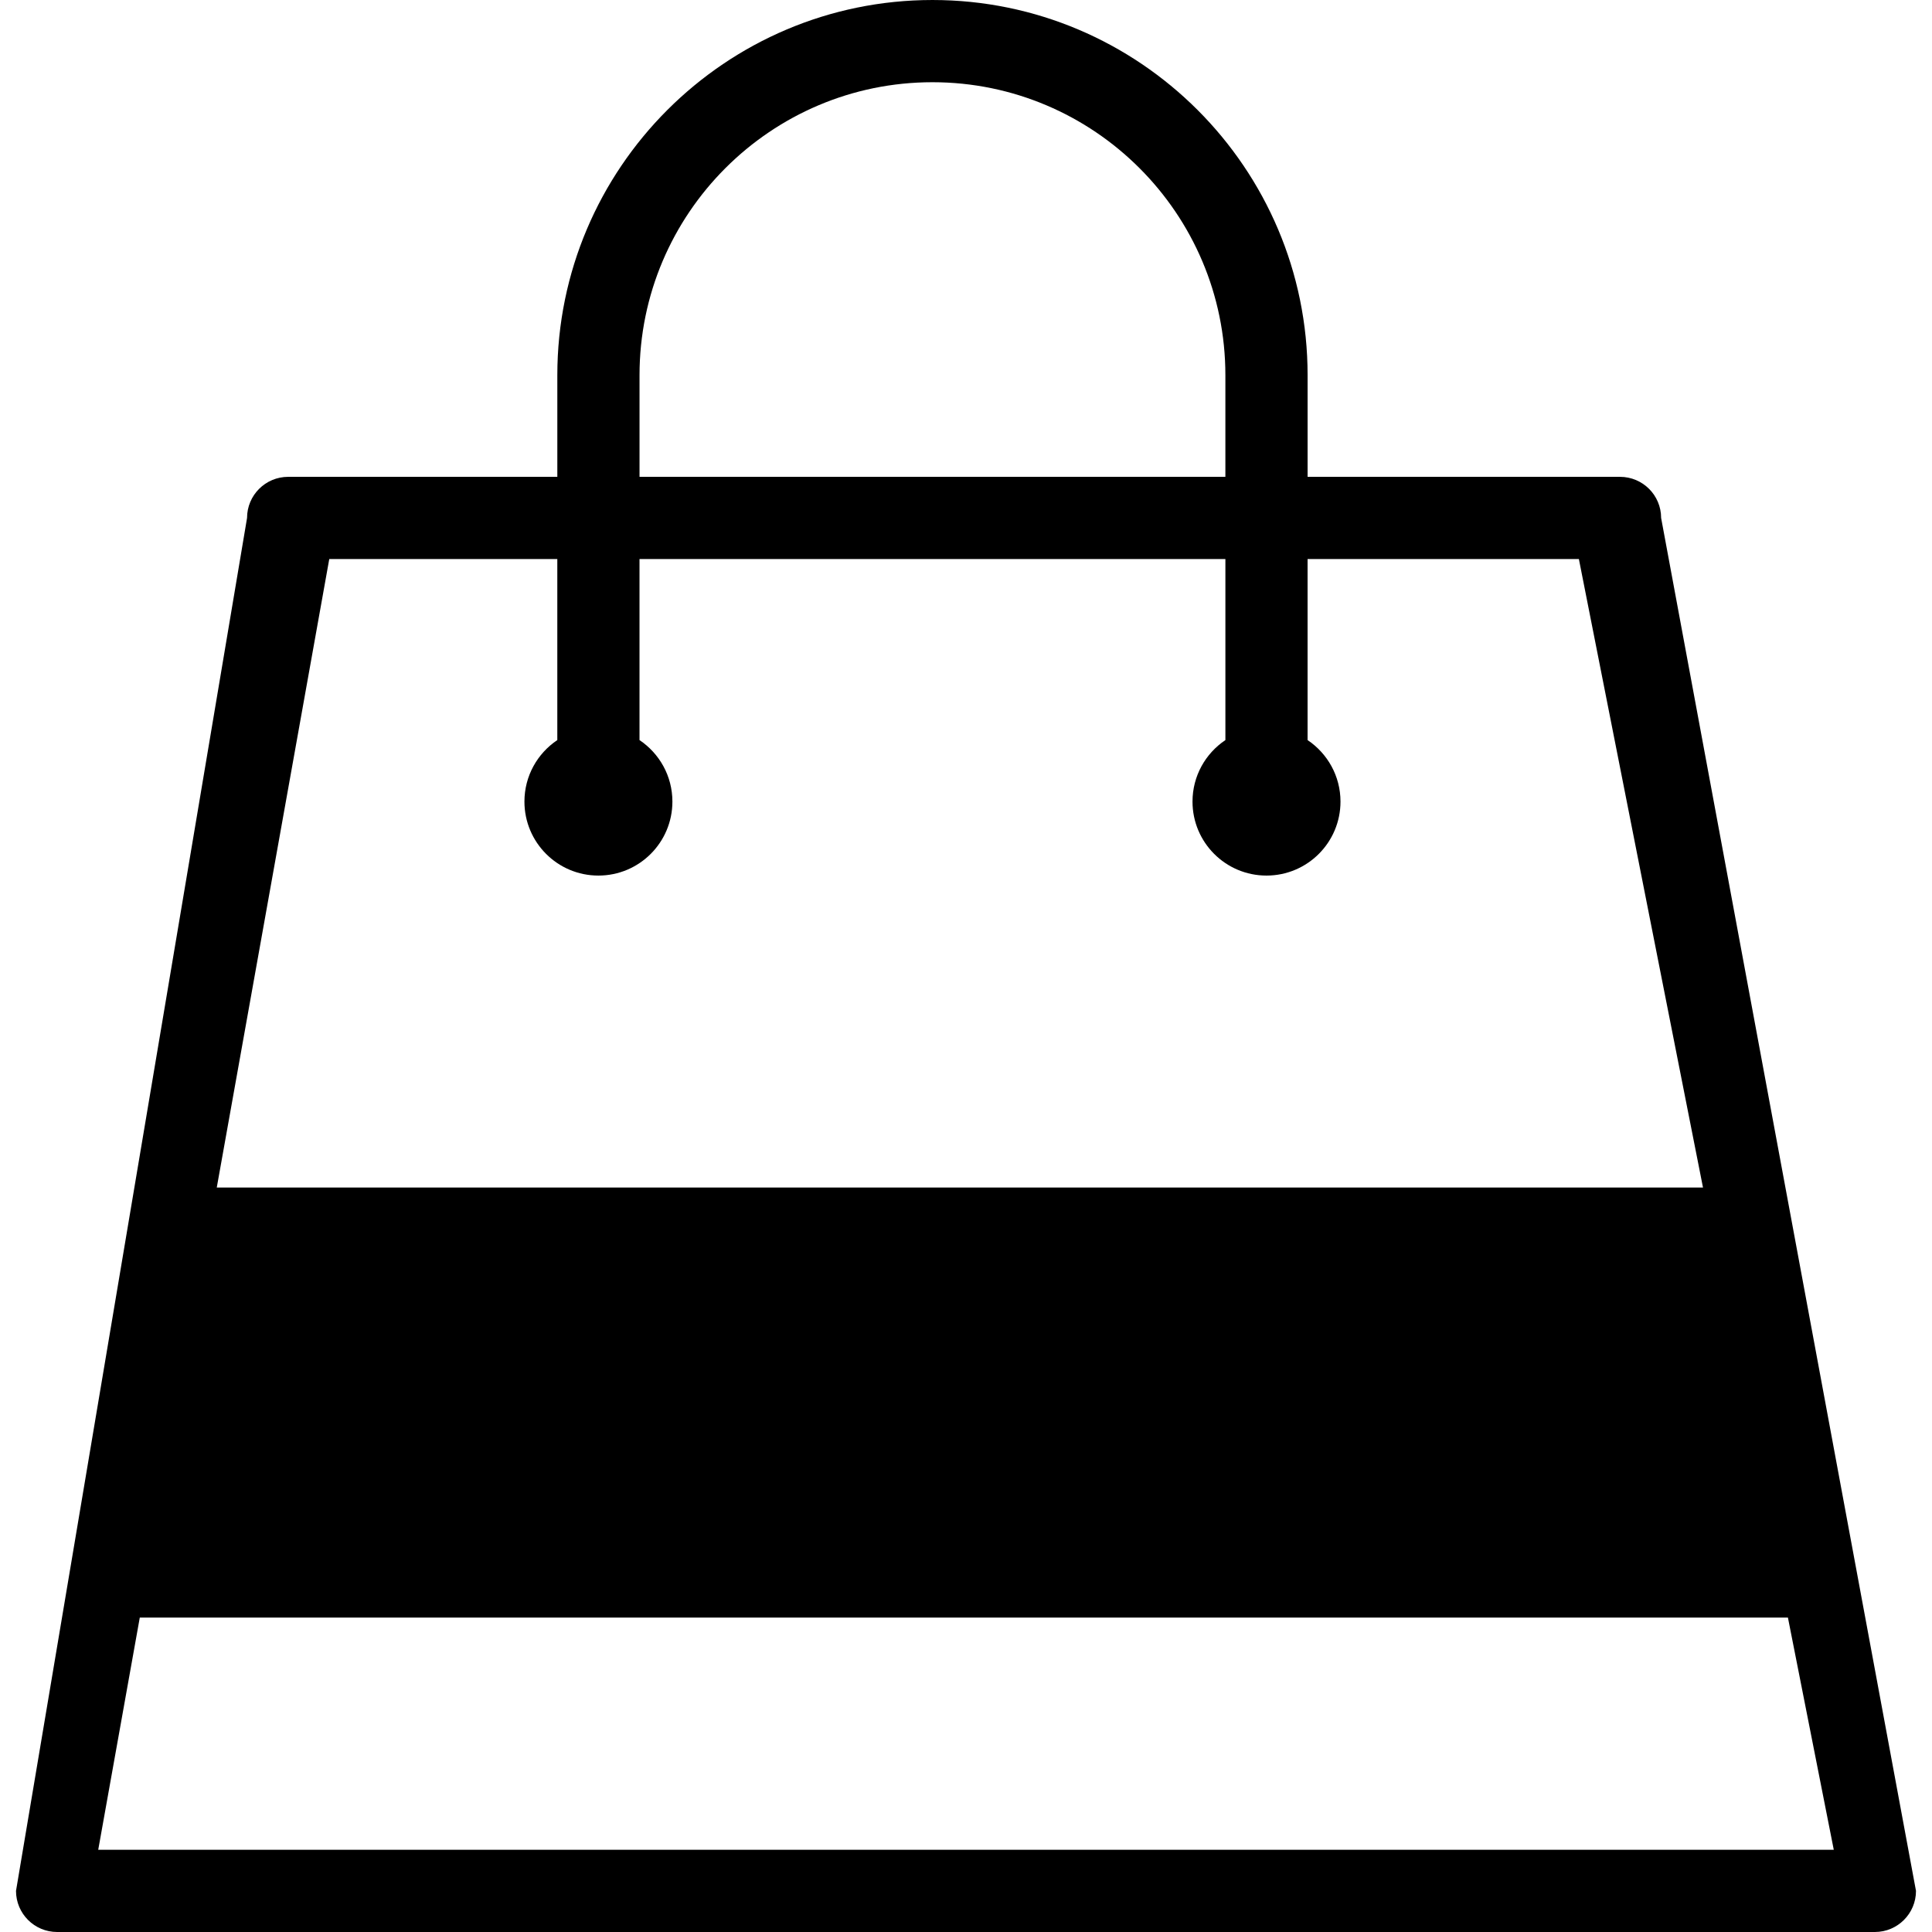
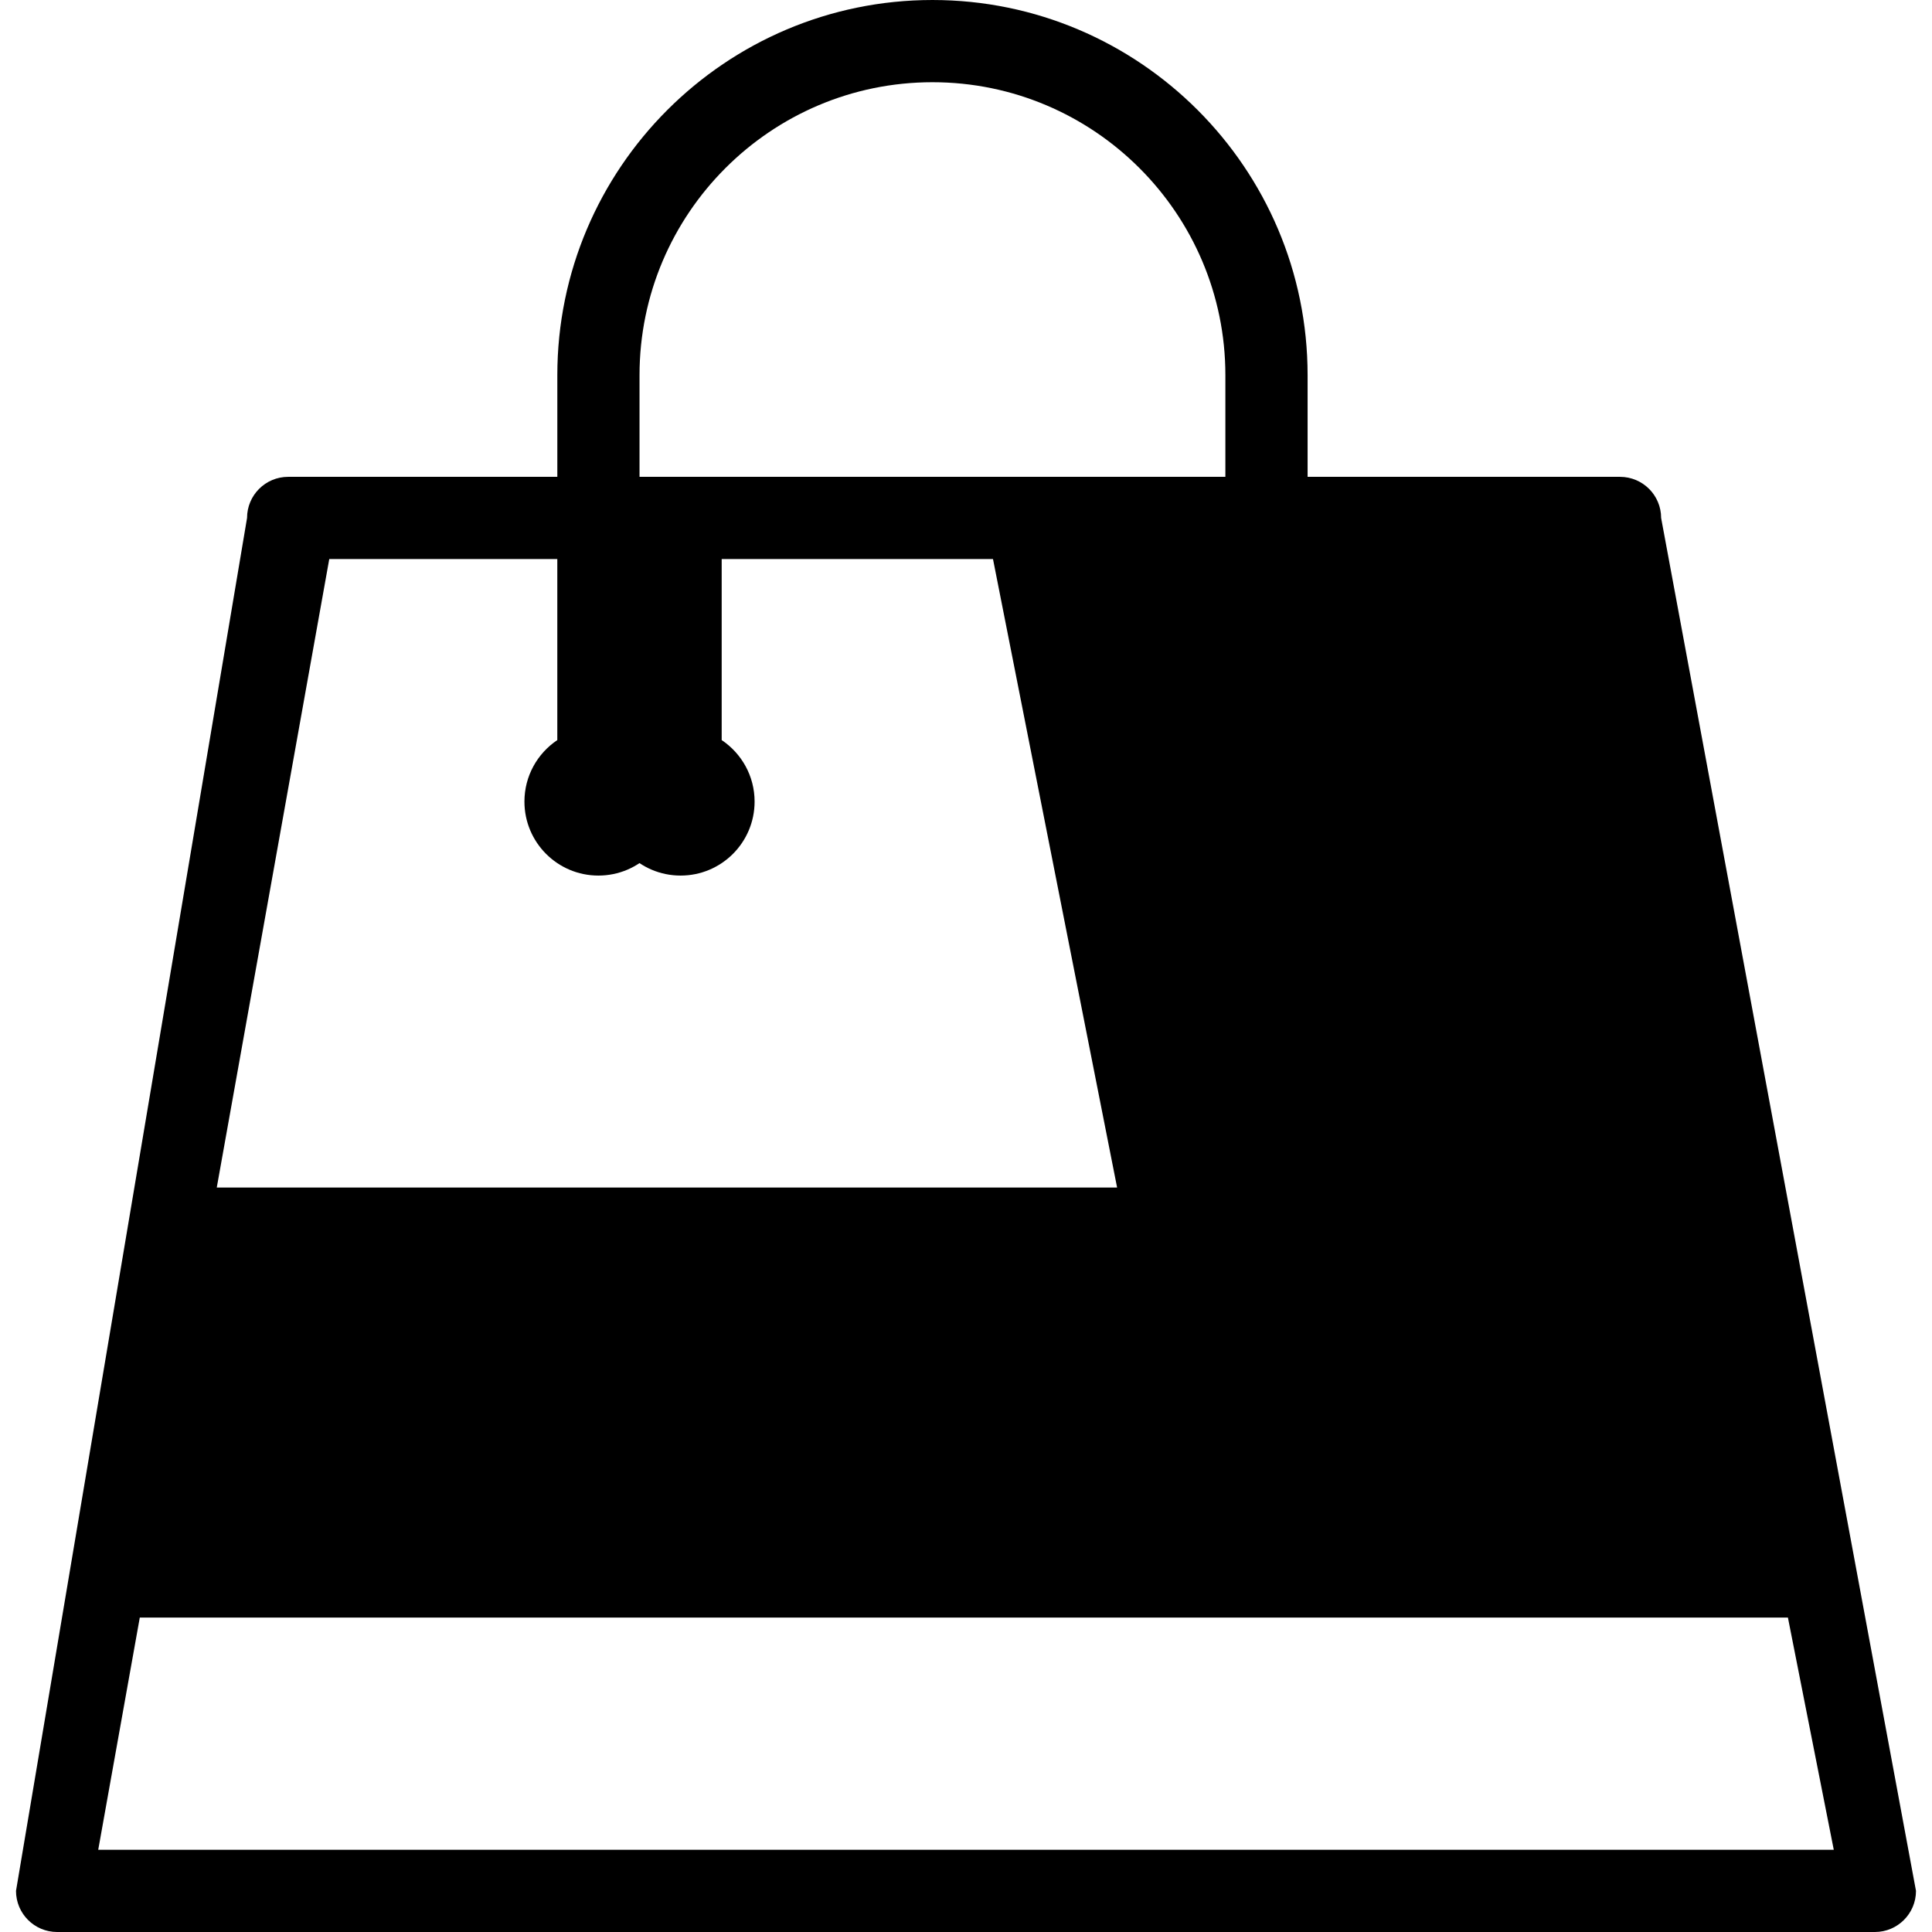
<svg xmlns="http://www.w3.org/2000/svg" fill="#000000" version="1.1" id="Capa_1" width="800px" height="800px" viewBox="0 0 472.337 472.336" xml:space="preserve">
  <g>
-     <path d="M406.113,126.627c0-5.554-4.499-10.05-10.053-10.05h-76.377V91.715C319.684,41.143,278.543,0,227.969,0   c-50.573,0-91.713,41.143-91.713,91.715v24.862H70.45c-5.549,0-10.05,4.497-10.05,10.05L3.914,462.284   c0,5.554,4.497,10.053,10.055,10.053h444.397c5.554,0,10.057-4.499,10.057-10.053L406.113,126.627z M156.352,91.715   c0-39.49,32.13-71.614,71.612-71.614c39.49,0,71.618,32.13,71.618,71.614v24.862h-143.23V91.715z M80.498,136.678h55.753v44.258   c-4.849,3.246-8.037,8.765-8.037,15.035c0,9.99,8.09,18.089,18.087,18.089c9.985,0,18.089-8.095,18.089-18.089   c0-6.275-3.197-11.789-8.043-15.035v-44.258h143.239v44.258c-4.849,3.246-8.041,8.765-8.041,15.035   c0,9.99,8.093,18.089,18.09,18.089c9.987,0,18.089-8.095,18.089-18.089c0-6.275-3.201-11.789-8.046-15.035v-44.258h66.329   l30.345,153.657H52.995L80.498,136.678z M24.015,452.235l10.16-56.766h402.938l11.21,56.766H24.015z" />
+     <path d="M406.113,126.627c0-5.554-4.499-10.05-10.053-10.05h-76.377V91.715C319.684,41.143,278.543,0,227.969,0   c-50.573,0-91.713,41.143-91.713,91.715v24.862H70.45c-5.549,0-10.05,4.497-10.05,10.05L3.914,462.284   c0,5.554,4.497,10.053,10.055,10.053h444.397c5.554,0,10.057-4.499,10.057-10.053L406.113,126.627z M156.352,91.715   c0-39.49,32.13-71.614,71.612-71.614c39.49,0,71.618,32.13,71.618,71.614v24.862h-143.23V91.715z M80.498,136.678h55.753v44.258   c-4.849,3.246-8.037,8.765-8.037,15.035c0,9.99,8.09,18.089,18.087,18.089c9.985,0,18.089-8.095,18.089-18.089   c0-6.275-3.197-11.789-8.043-15.035v-44.258v44.258c-4.849,3.246-8.041,8.765-8.041,15.035   c0,9.99,8.093,18.089,18.09,18.089c9.987,0,18.089-8.095,18.089-18.089c0-6.275-3.201-11.789-8.046-15.035v-44.258h66.329   l30.345,153.657H52.995L80.498,136.678z M24.015,452.235l10.16-56.766h402.938l11.21,56.766H24.015z" />
  </g>
</svg>